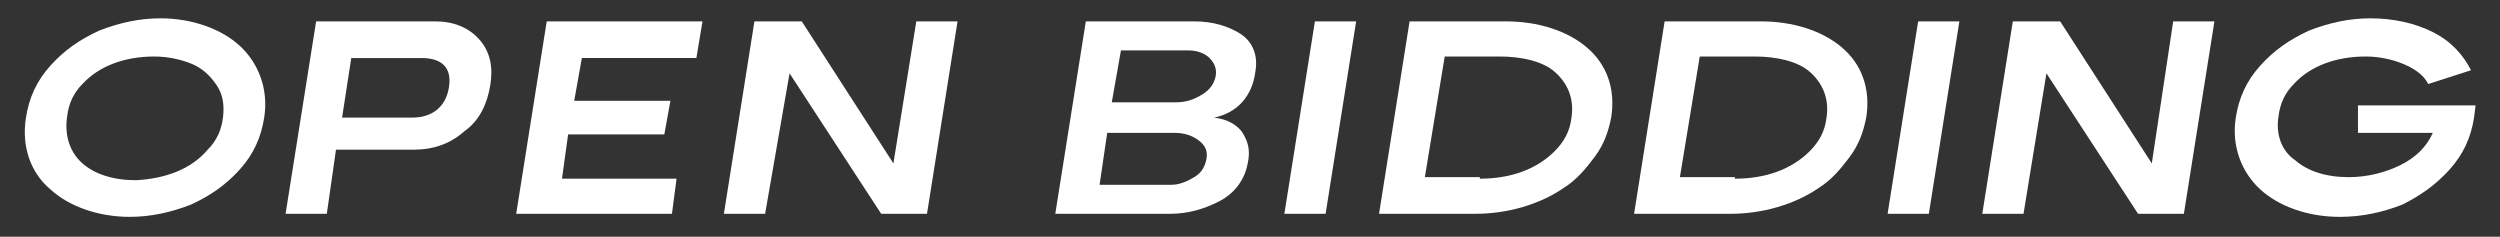
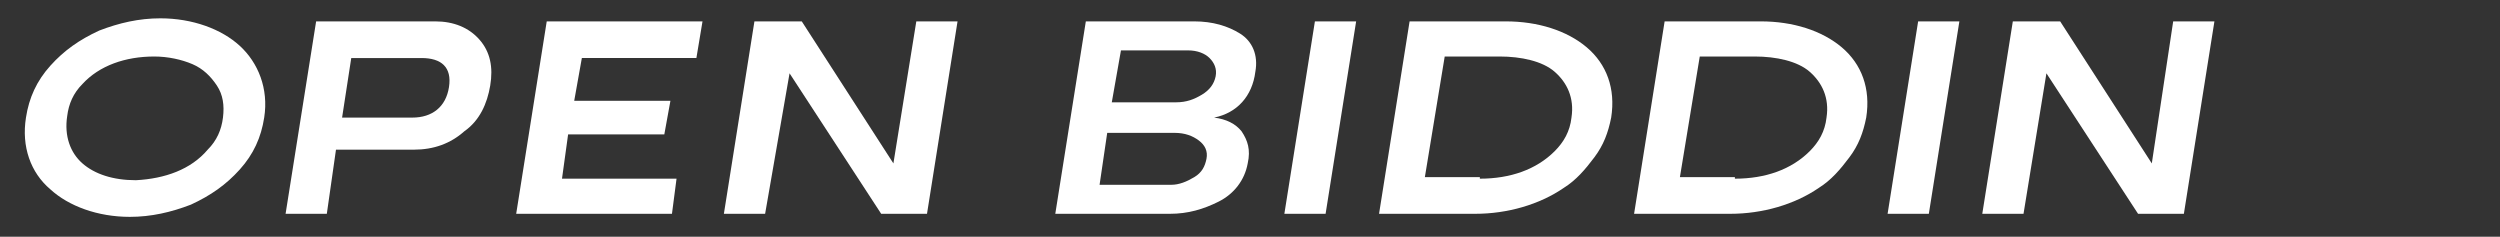
<svg xmlns="http://www.w3.org/2000/svg" version="1.1" id="Layer_1" x="0px" y="0px" viewBox="0 0 163.7 15.5" style="enable-background:new 0 0 163.7 15.5;" xml:space="preserve">
  <rect x="0" y="0" width="163.7" height="15.5" fill="#333333" stroke="none" />
  <style type="text/css">
	.st0{fill:#FFFFFF;}
</style>
  <g>
    <path class="st0" d="M3.3,12.4C2,11.3,1.4,9.6,1.7,7.7c0.2-1.3,0.7-2.4,1.6-3.4s1.9-1.7,3.2-2.3c1.3-0.5,2.6-0.8,4-0.8   c2.1,0,4,0.7,5.2,1.8c1.2,1.1,1.9,2.8,1.6,4.7c-0.2,1.3-0.7,2.4-1.6,3.4s-1.9,1.7-3.2,2.3c-1.3,0.5-2.6,0.8-4,0.8   C6.4,14.2,4.5,13.5,3.3,12.4z M13.6,9.8c0.6-0.6,0.9-1.3,1-2.1c0.1-0.8,0-1.5-0.4-2.1s-0.9-1.1-1.6-1.4c-0.7-0.3-1.6-0.5-2.5-0.5   c-1.9,0-3.6,0.6-4.7,1.8c-0.6,0.6-0.9,1.3-1,2.1C4.2,8.9,4.6,10,5.4,10.7c0.8,0.7,2,1.1,3.5,1.1C10.8,11.7,12.5,11.1,13.6,9.8z" />
    <path class="st0" d="M28.5,1.4c1.2,0,2.2,0.4,2.9,1.2c0.7,0.8,0.9,1.8,0.7,3c-0.2,1.2-0.7,2.3-1.7,3c-0.9,0.8-2,1.2-3.3,1.2h-5.1   L21.4,14h-2.7l2-12.6H28.5z M27,7.7c1.3,0,2.2-0.7,2.4-2s-0.5-1.9-1.8-1.9h-4.6l-0.6,3.9H27z" />
    <path class="st0" d="M45.6,3.8h-7.5l-0.5,2.8h6.3l-0.4,2.2h-6.3l-0.4,2.9h7.5L44,14H33.8l2-12.6H46L45.6,3.8z" />
    <path class="st0" d="M60,1.4h2.7l-2,12.6h-3l-6-9.2L50.1,14h-2.7l2-12.6h3.1l6,9.3L60,1.4z" />
    <path class="st0" d="M81.3,8.6c0.4,0.6,0.6,1.2,0.4,2.1c-0.2,1.1-0.9,2-1.9,2.5S77.8,14,76.6,14h-7.5l2-12.6h7.1   c1.2,0,2.2,0.3,3,0.8c0.8,0.5,1.2,1.4,1,2.5C82,6.3,81,7.4,79.5,7.7C80.3,7.8,80.9,8.1,81.3,8.6z M76.7,12.1c0.5,0,1-0.2,1.5-0.5   c0.5-0.3,0.7-0.7,0.8-1.2c0.1-0.5-0.1-0.9-0.5-1.2c-0.4-0.3-0.9-0.5-1.6-0.5h-4.4L72,12.1H76.7z M73.4,3.3l-0.6,3.4H77   c0.7,0,1.2-0.2,1.7-0.5c0.5-0.3,0.8-0.7,0.9-1.2c0.1-0.5-0.1-0.9-0.4-1.2s-0.8-0.5-1.4-0.5H73.4z" />
    <path class="st0" d="M88.8,1.4l-2,12.6h-2.7l2-12.6H88.8z" />
    <path class="st0" d="M98.6,1.4c2.1,0,4,0.6,5.3,1.7c1.3,1.1,1.9,2.7,1.6,4.6c-0.2,1-0.5,1.8-1.1,2.6s-1.2,1.5-2,2   c-1.6,1.1-3.7,1.7-5.8,1.7h-6.3l2-12.6H98.6z M96.9,11.7c2,0,3.7-0.6,4.9-1.8c0.6-0.6,1-1.3,1.1-2.2c0.2-1.3-0.3-2.3-1.1-3   s-2.2-1-3.6-1h-3.6l-1.3,7.9H96.9z" />
    <path class="st0" d="M115.3,1.4c2.1,0,4,0.6,5.3,1.7c1.3,1.1,1.9,2.7,1.6,4.6c-0.2,1-0.5,1.8-1.1,2.6s-1.2,1.5-2,2   c-1.6,1.1-3.7,1.7-5.8,1.7h-6.3l2-12.6H115.3z M113.6,11.7c2,0,3.7-0.6,4.9-1.8c0.6-0.6,1-1.3,1.1-2.2c0.2-1.3-0.3-2.3-1.1-3   s-2.2-1-3.6-1h-3.6l-1.3,7.9H113.6z" />
    <path class="st0" d="M128.3,1.4l-2,12.6h-2.7l2-12.6H128.3z" />
    <path class="st0" d="M142.3,1.4h2.7L143,14h-3l-6-9.2l-1.5,9.2h-2.7l2-12.6h3.1l6,9.3L142.3,1.4z" />
-     <path class="st0" d="M154.4,6.9h7.7L162,7.7c-0.2,1.3-0.7,2.4-1.6,3.4s-1.9,1.7-3.1,2.3c-1.3,0.5-2.6,0.8-4.1,0.8   c-2.1,0-4-0.7-5.2-1.8s-1.9-2.8-1.6-4.7c0.2-1.3,0.7-2.4,1.6-3.4s1.9-1.7,3.2-2.3c1.3-0.5,2.6-0.8,4-0.8c1.5,0,2.9,0.3,4.1,0.9   s2,1.5,2.5,2.5L159,5.5c-0.3-0.6-0.9-1-1.6-1.3c-0.7-0.3-1.6-0.5-2.5-0.5c-1.9,0-3.6,0.6-4.7,1.8c-0.6,0.6-0.9,1.3-1,2.1   c-0.2,1.2,0.2,2.3,1.1,2.9c0.8,0.7,2,1.1,3.5,1.1c1.2,0,2.4-0.3,3.4-0.8s1.7-1.2,2.1-2.1h-4.9L154.4,6.9z" />
  </g>
</svg>